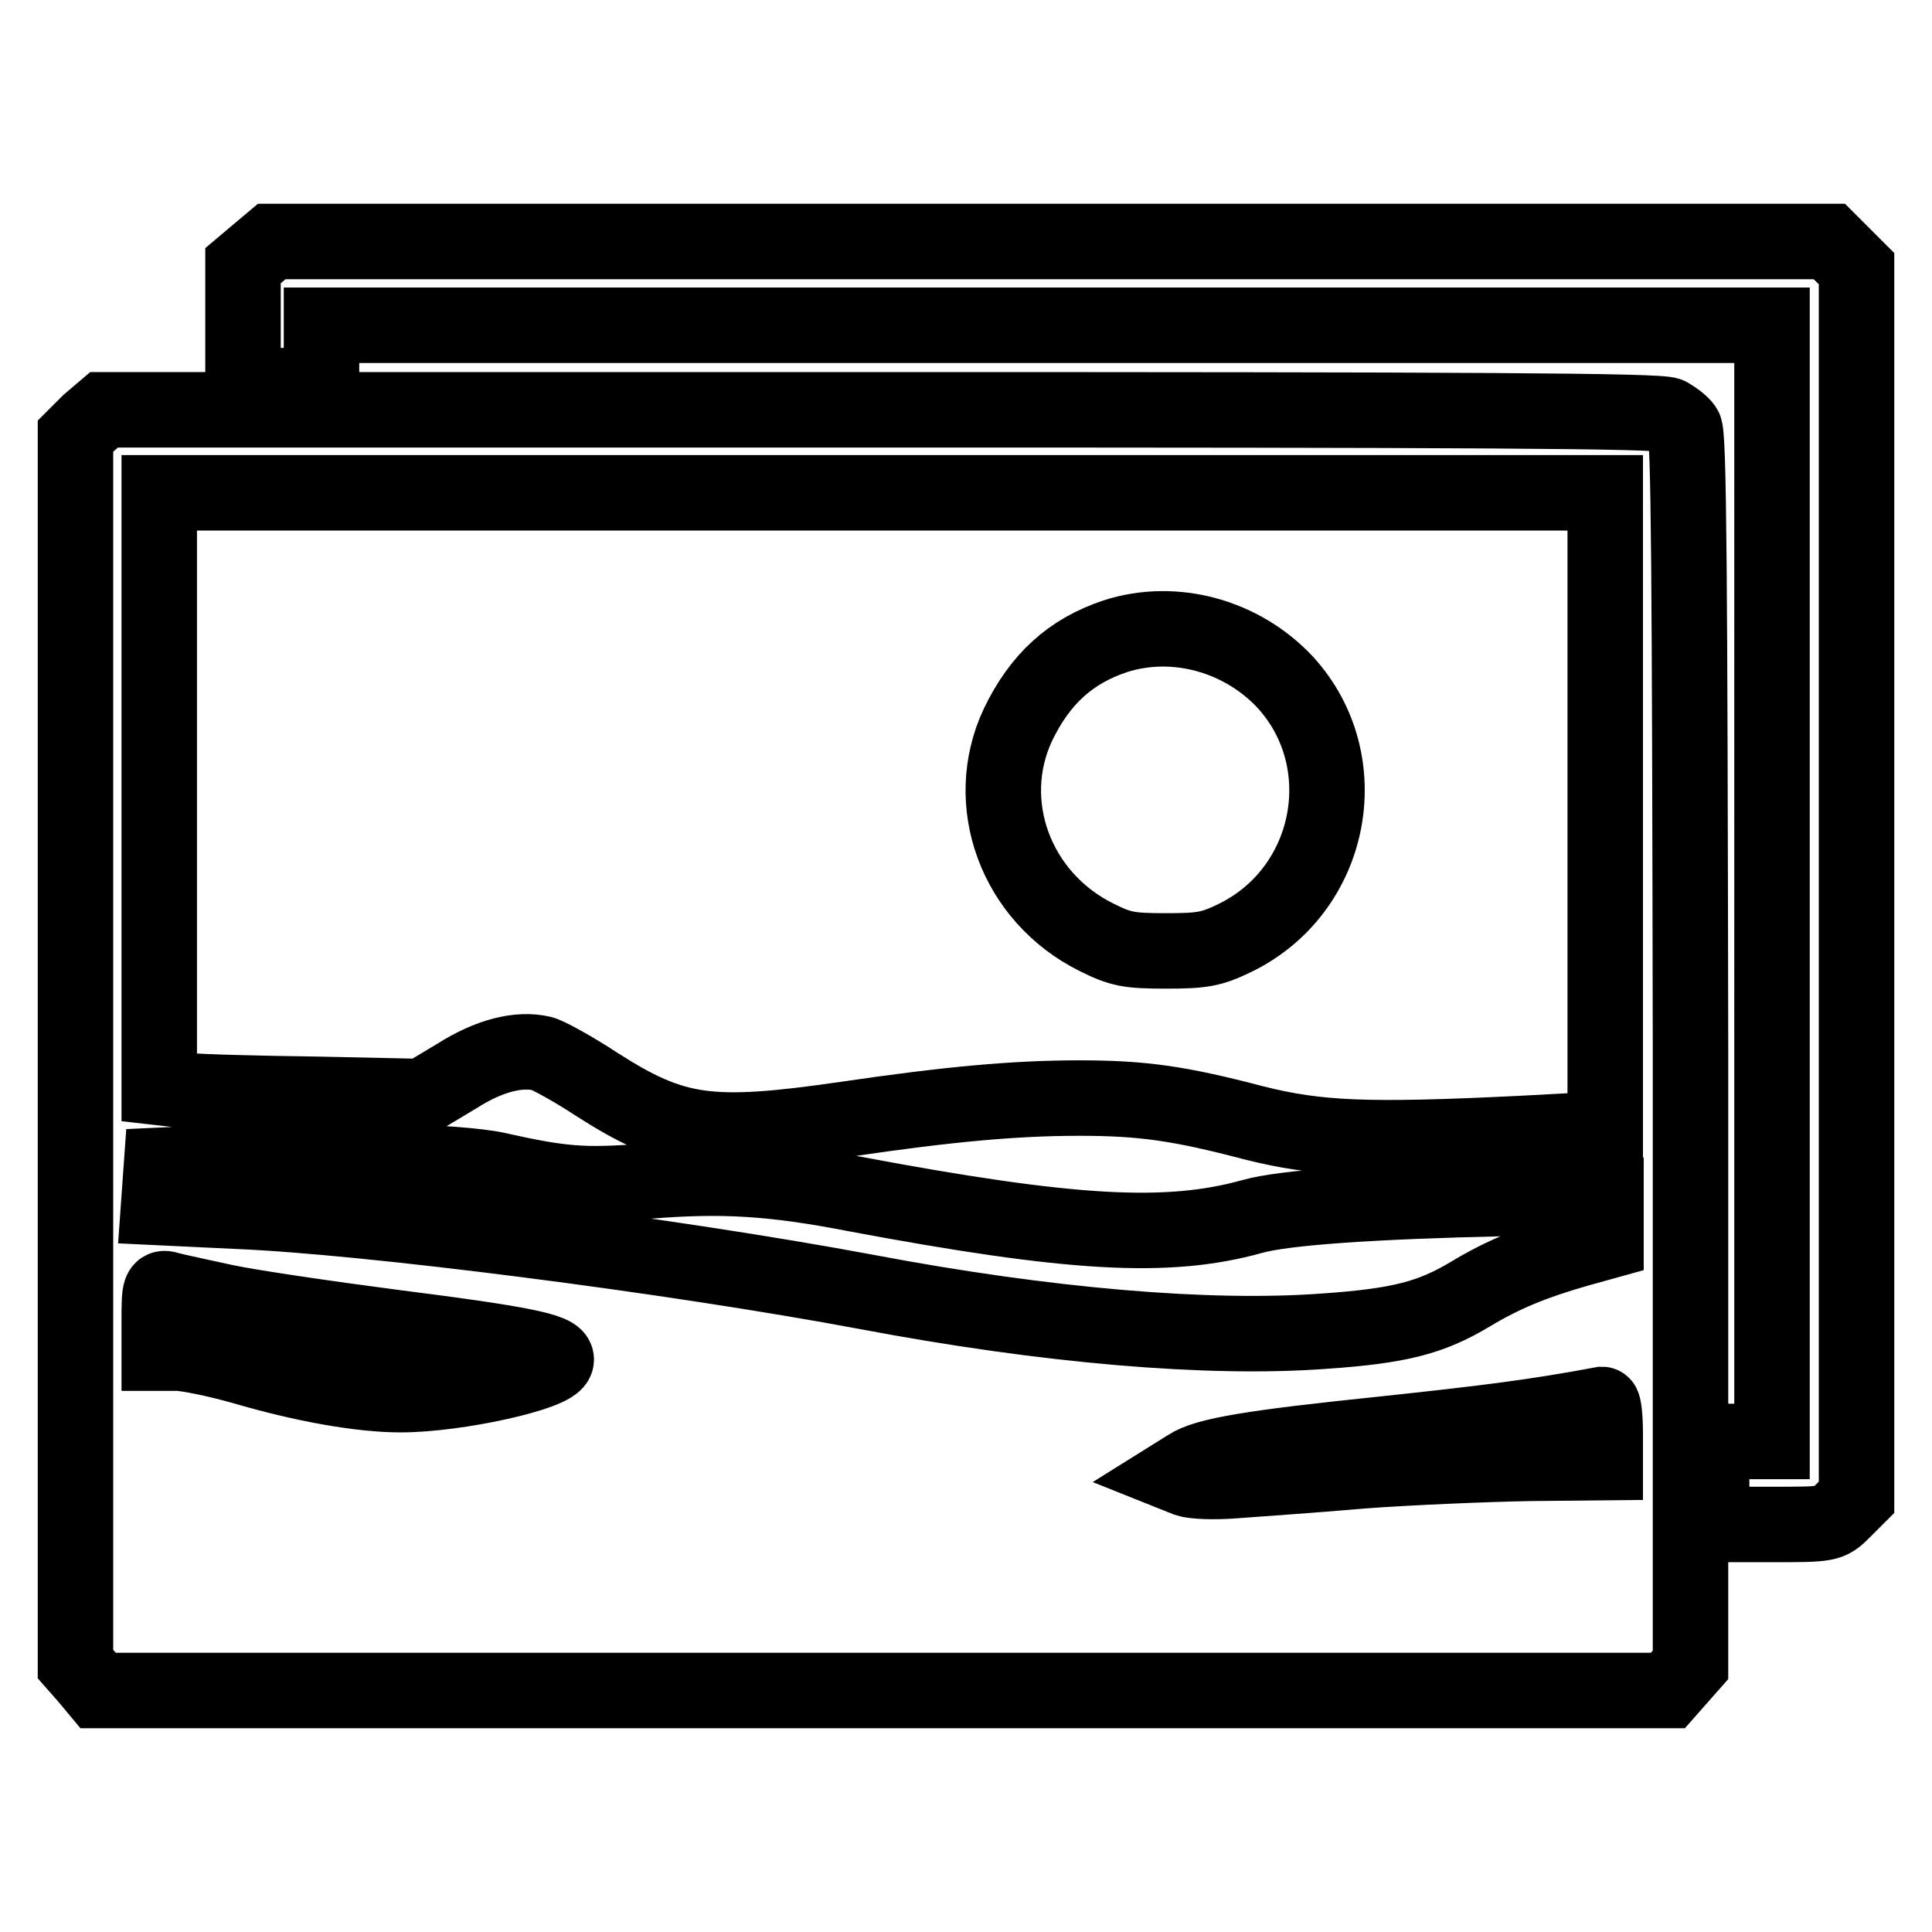
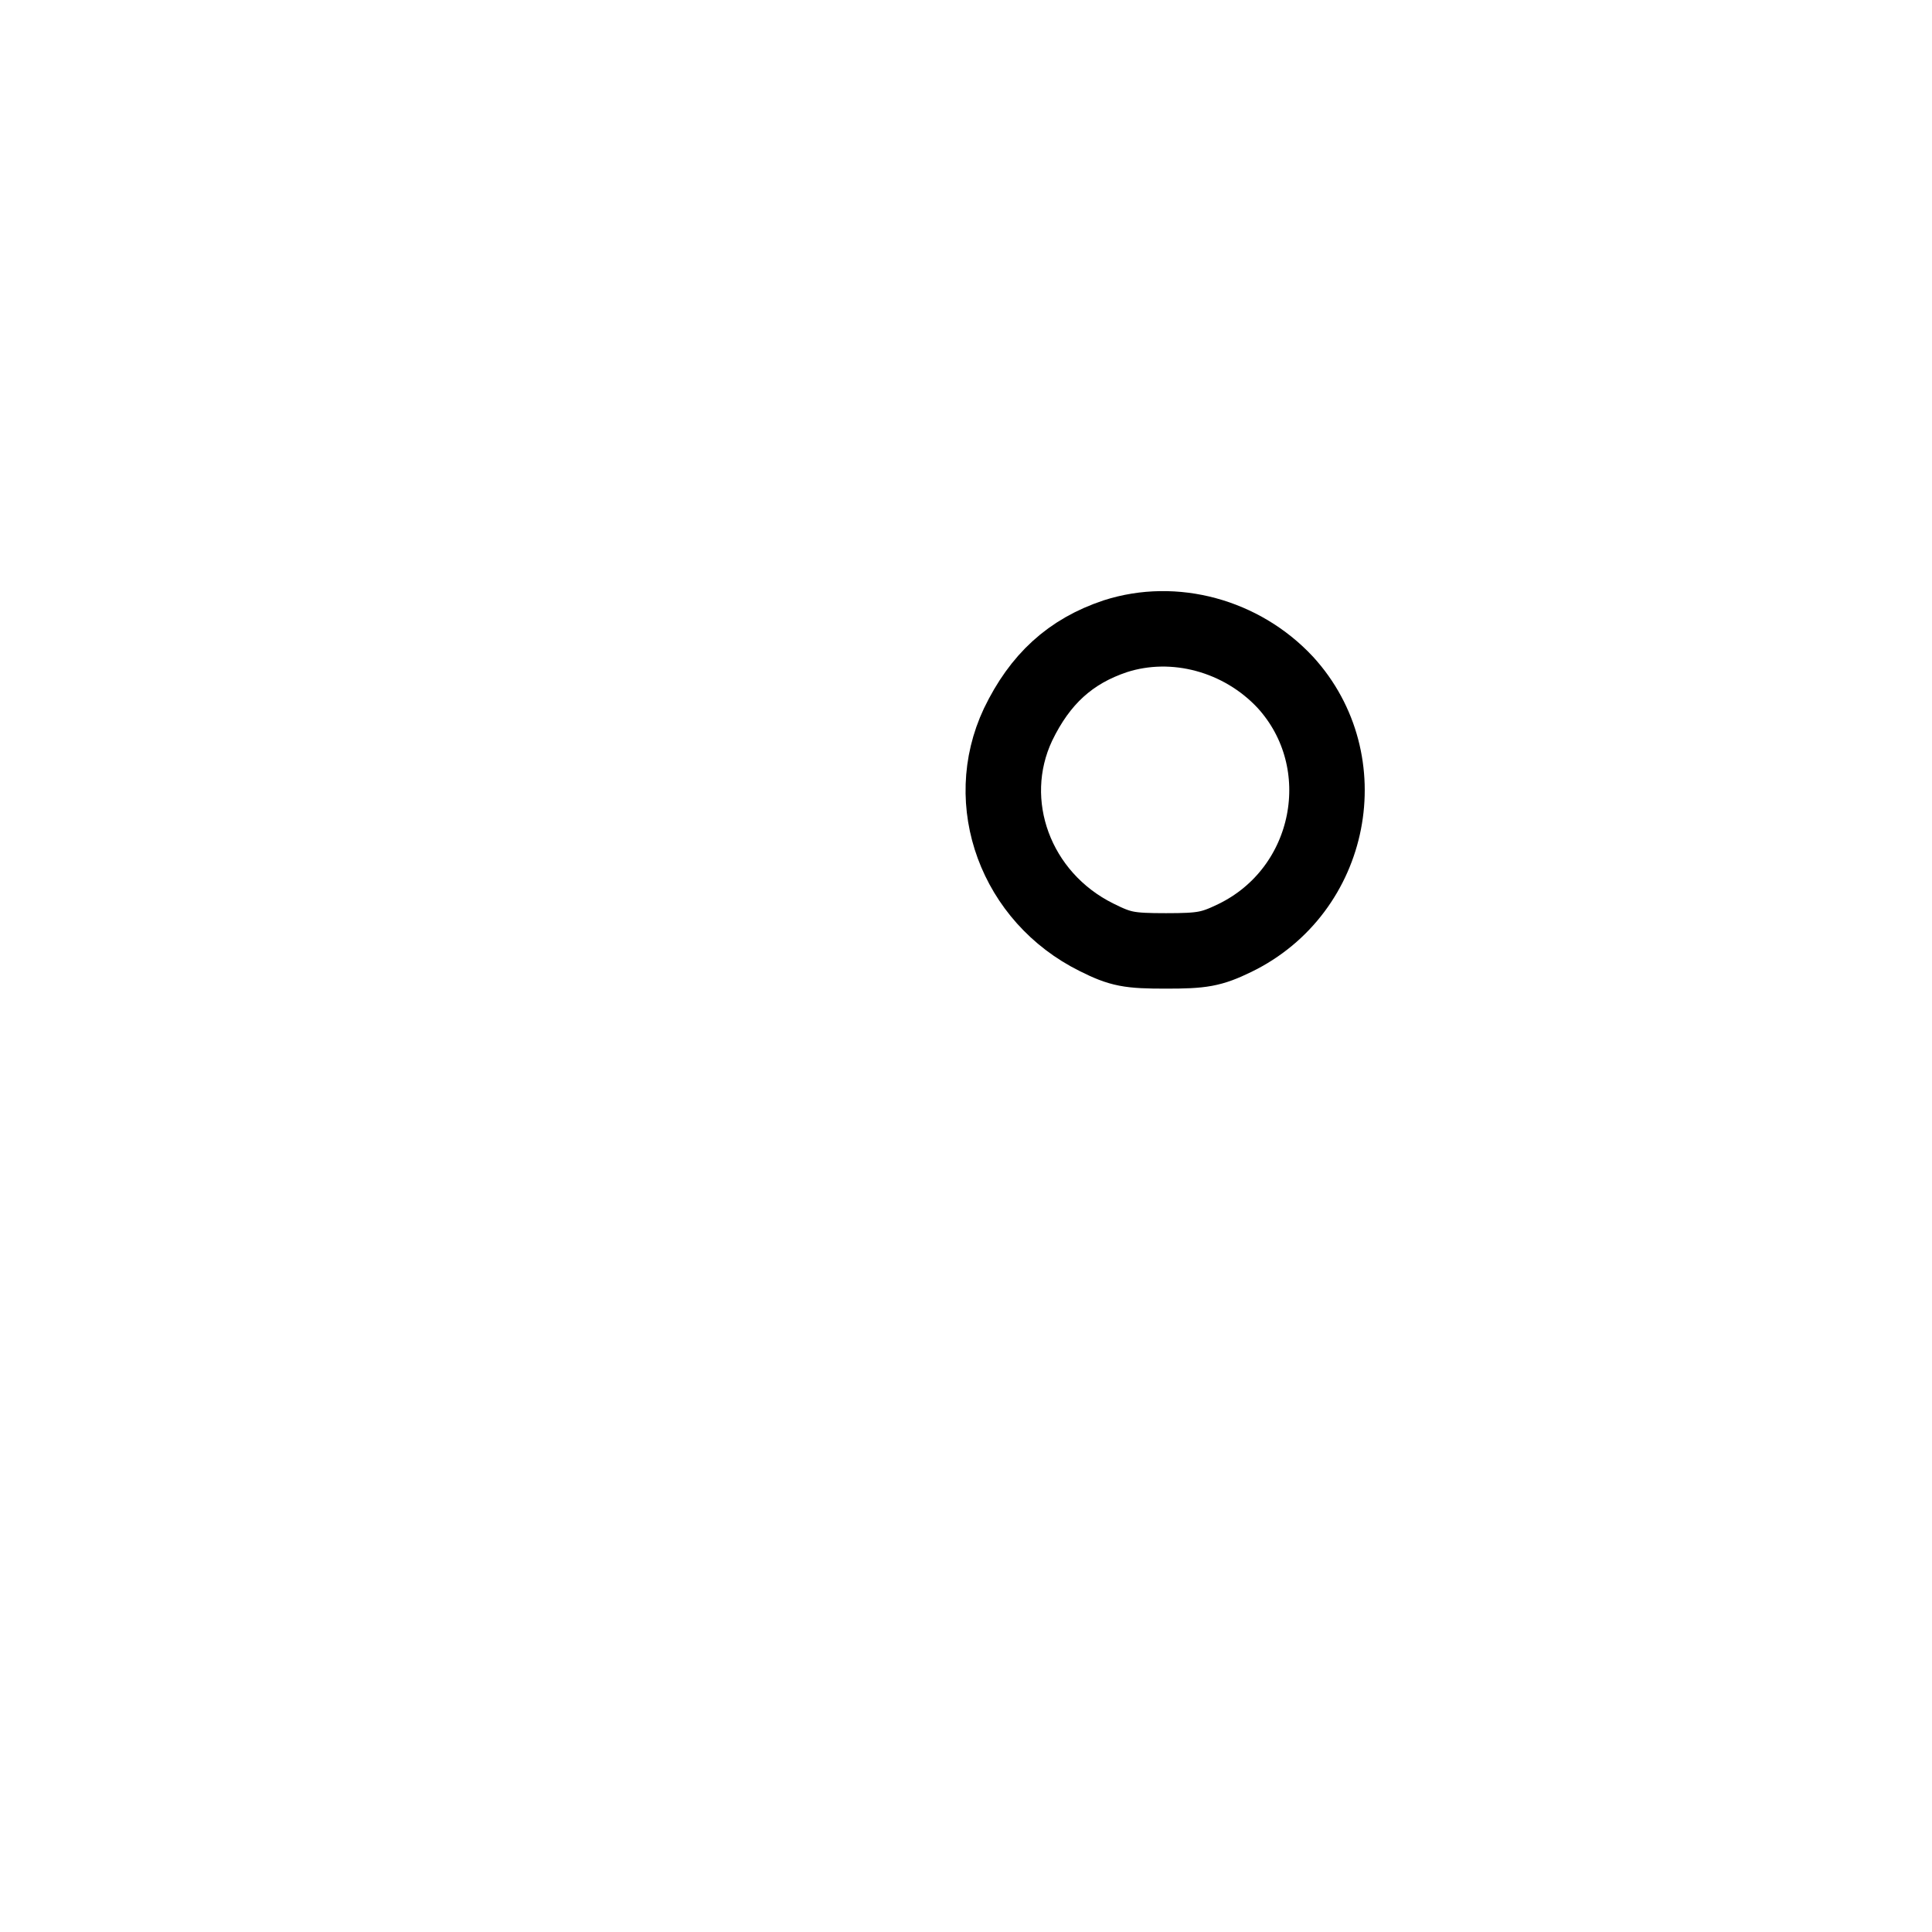
<svg xmlns="http://www.w3.org/2000/svg" version="1.1" x="0px" y="0px" viewBox="0 0 256 256" enable-background="new 0 0 256 256" xml:space="preserve">
  <g>
    <g>
      <g>
-         <path stroke-width="10" fill-opacity="0" stroke="#000000" d="M34.1,33.6l-1.9,1.6v8v7.9h5.2h5.2v-4v-4h96.1h96.1v73.9V191h-4h-4v5.5v5.5h7.8c7.7,0,7.8,0,9.6-1.8l1.8-1.8v-81.5V35.6l-1.8-1.8l-1.8-1.8H139.2H36L34.1,33.6z" />
-         <path stroke-width="10" fill-opacity="0" stroke="#000000" d="M11.8,56L10,57.8v81.4v81.3l1.5,1.7L13,224h104h104l1.5-1.7l1.5-1.7v-81.5c-0.1-63-0.2-81.7-0.8-82.4c-0.4-0.6-1.4-1.3-2.1-1.7c-1-0.6-27.2-0.7-104.3-0.7h-103L11.8,56z M212.7,107.5v42.1l-11.2,0.6c-20.5,1-26.9,0.7-35.3-1.4c-9.9-2.6-14.8-3.3-23.2-3.3c-8.5,0-17.3,0.8-30.9,2.8c-18,2.6-22.7,2-33-4.6c-3.2-2.1-6.5-3.9-7.3-4.1c-3-0.7-6.9,0.2-11.3,3l-4.5,2.7L42,145c-7.7-0.1-15.5-0.3-17.4-0.5l-3.5-0.4v-39.4V65.3h95.8h95.8V107.5z M65.8,155c8.5,1.9,11.5,2.2,20,1.5c9.9-0.8,16.6-0.4,27.4,1.7c28.8,5.4,41.5,6.1,52.7,3c4.2-1.2,15.8-2,33.5-2.4l13.4-0.3v3v3l-3.6,1c-6,1.7-10.1,3.4-14.4,6c-5.2,3.1-9.3,4.2-19.5,4.9c-15.2,1.1-36.6-0.7-60.4-5.2c-26.2-4.9-66.3-10-83.4-10.7L21,160l0.2-2.8l0.2-2.8L30,154C43.4,153.4,60.8,153.9,65.8,155z M29.7,172.5c3.2,0.7,13.4,2.2,22.6,3.4c16.6,2.1,21.6,3.1,21.4,4.3c-0.1,1.7-13.1,4.6-20.6,4.6c-5.2,0-12.7-1.3-20.9-3.7c-3.5-1-7.5-1.8-8.7-1.8h-2.4v-4.4c0-4.3,0.1-4.4,1.4-4C23.2,171.1,26.5,171.8,29.7,172.5z M212.7,189.9v3.9l-10,0.1c-5.5,0.1-15.5,0.5-22.3,1c-6.8,0.6-14.4,1.1-16.9,1.3c-2.6,0.2-5.3,0.1-6.2-0.2l-1.5-0.6l1.6-1c2.4-1.6,8.7-2.6,26.1-4.4c13.1-1.4,19.7-2.2,28.8-3.9C212.5,186.1,212.7,187.8,212.7,189.9z" />
        <path stroke-width="10" fill-opacity="0" stroke="#000000" d="M147.8,84.3c-6,2-10,5.7-12.9,11.7c-4.9,10.4-0.3,22.9,10.4,28.2c3.2,1.6,4.3,1.8,9.2,1.8c4.8,0,6-0.2,9.1-1.7c13-6.3,16.3-23.4,6.7-33.9C164.5,84.2,155.6,81.8,147.8,84.3z" />
      </g>
    </g>
  </g>
</svg>